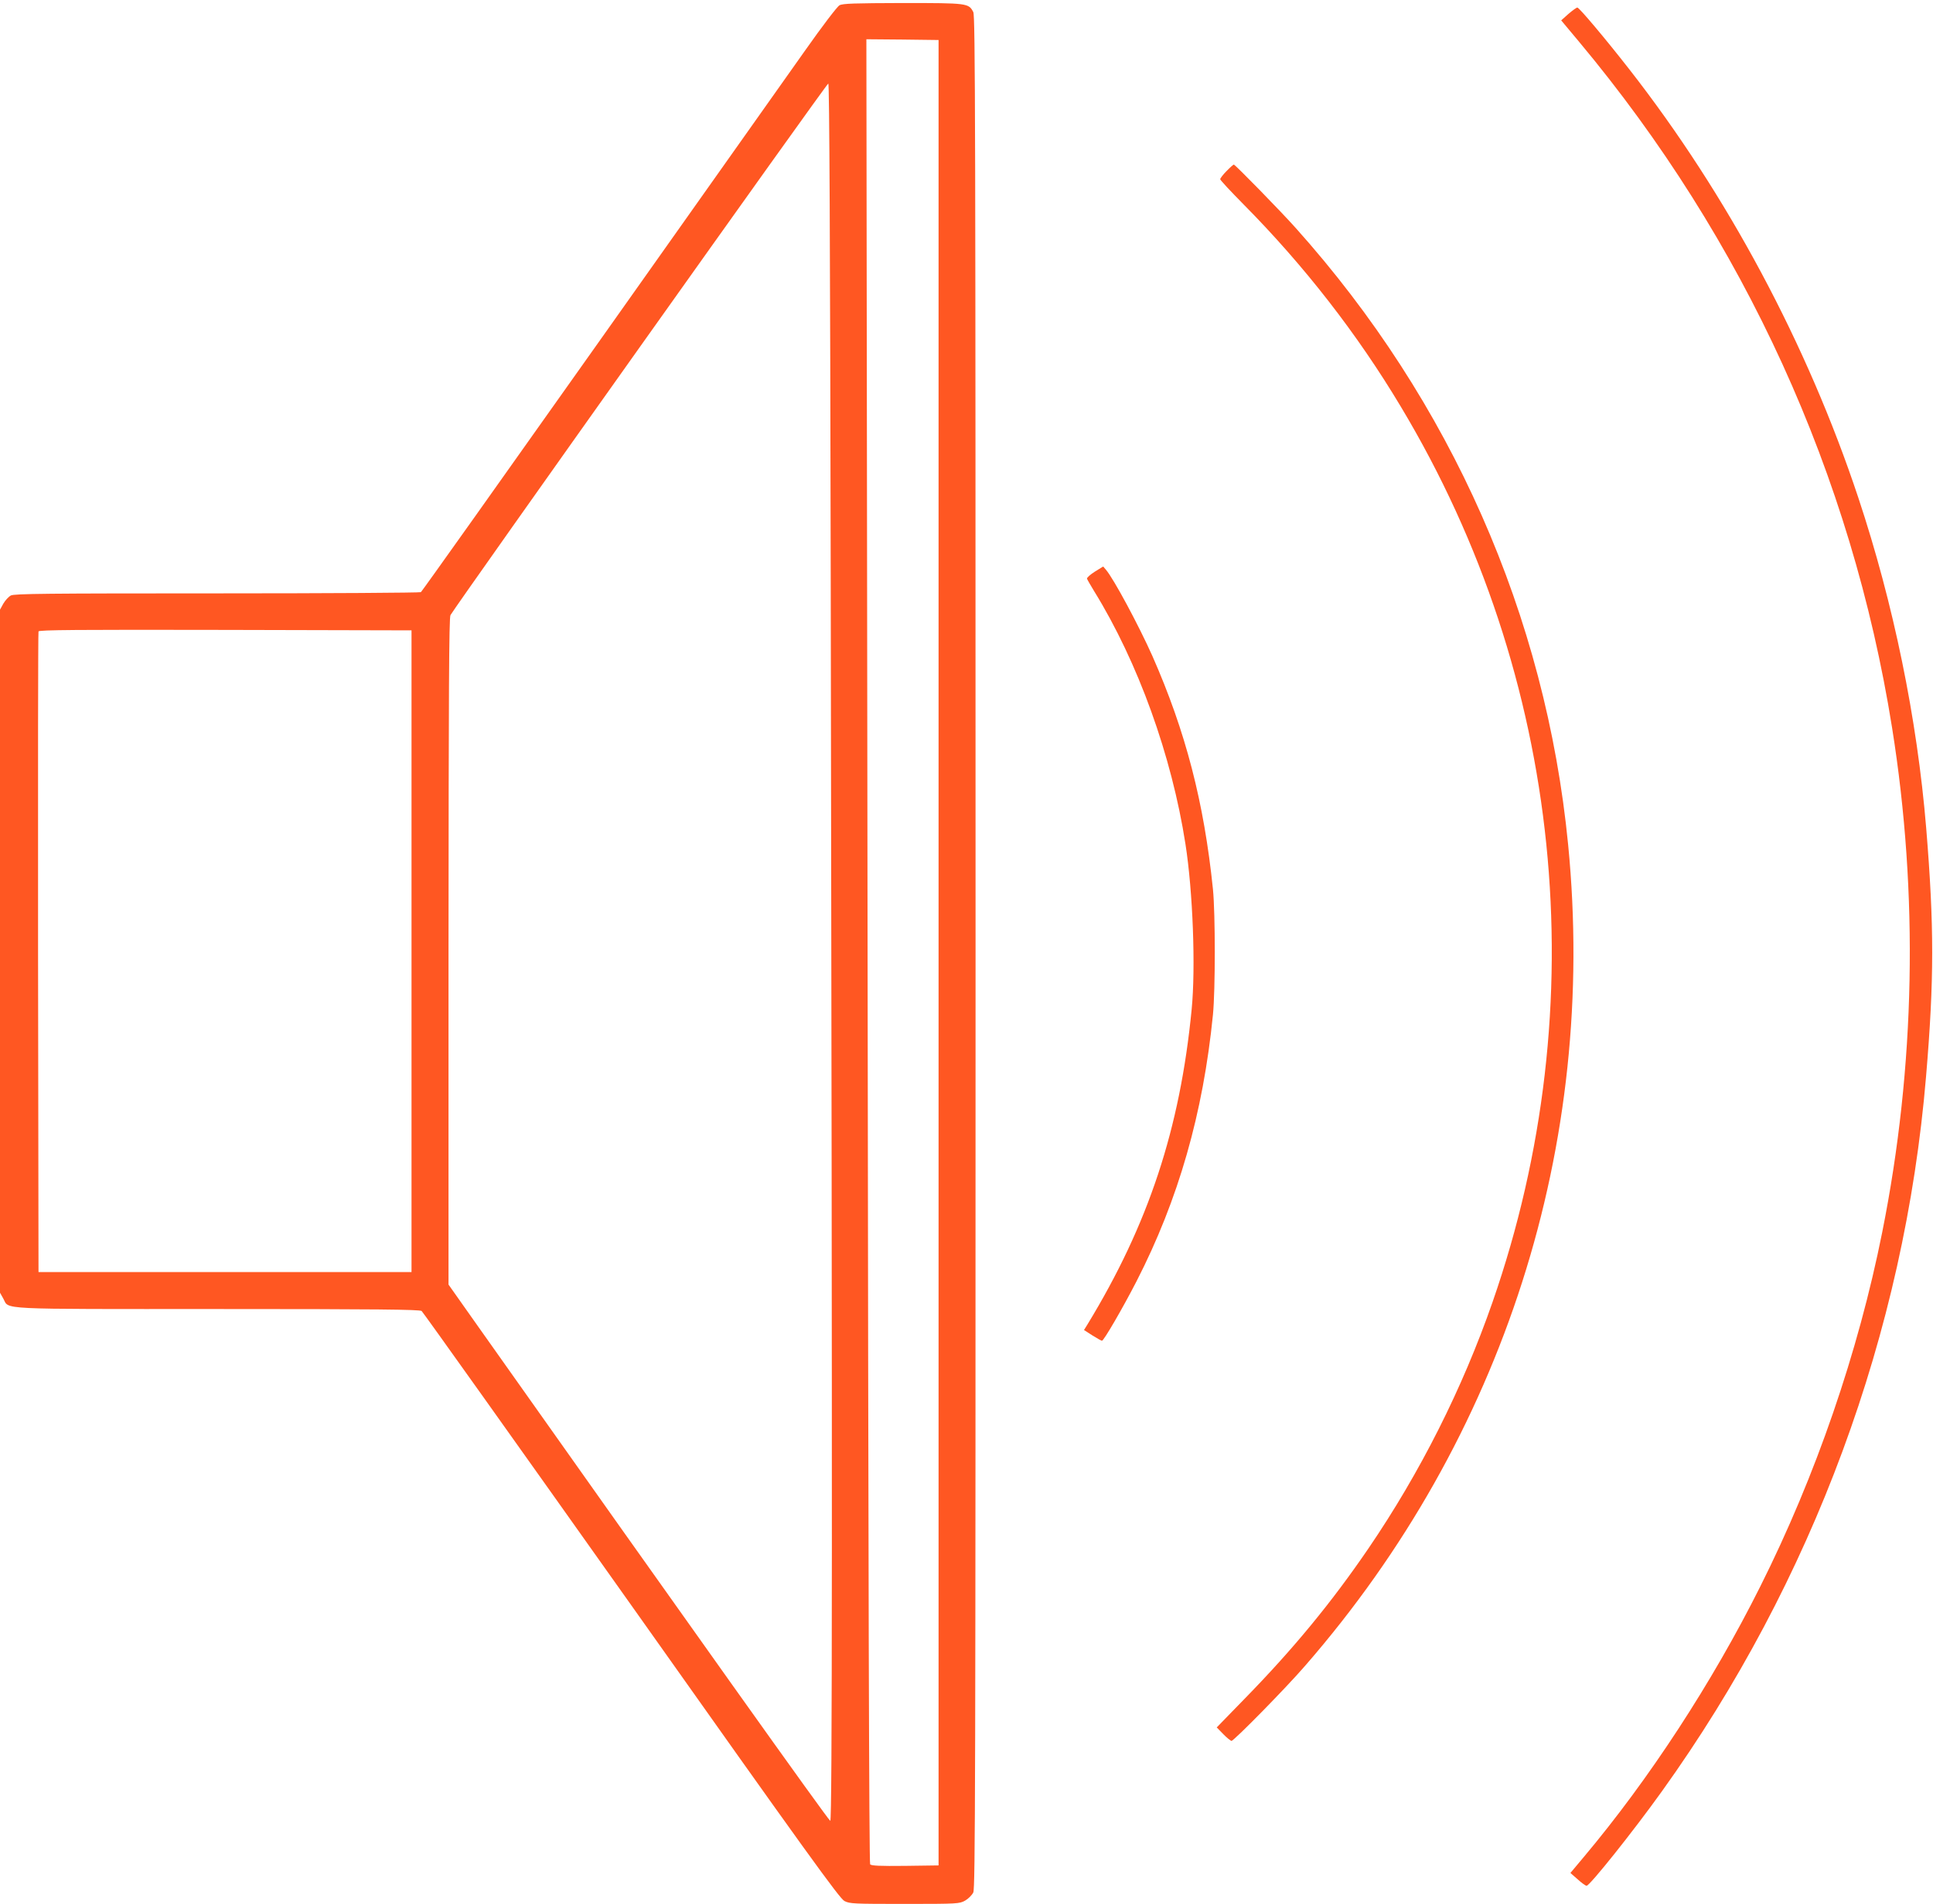
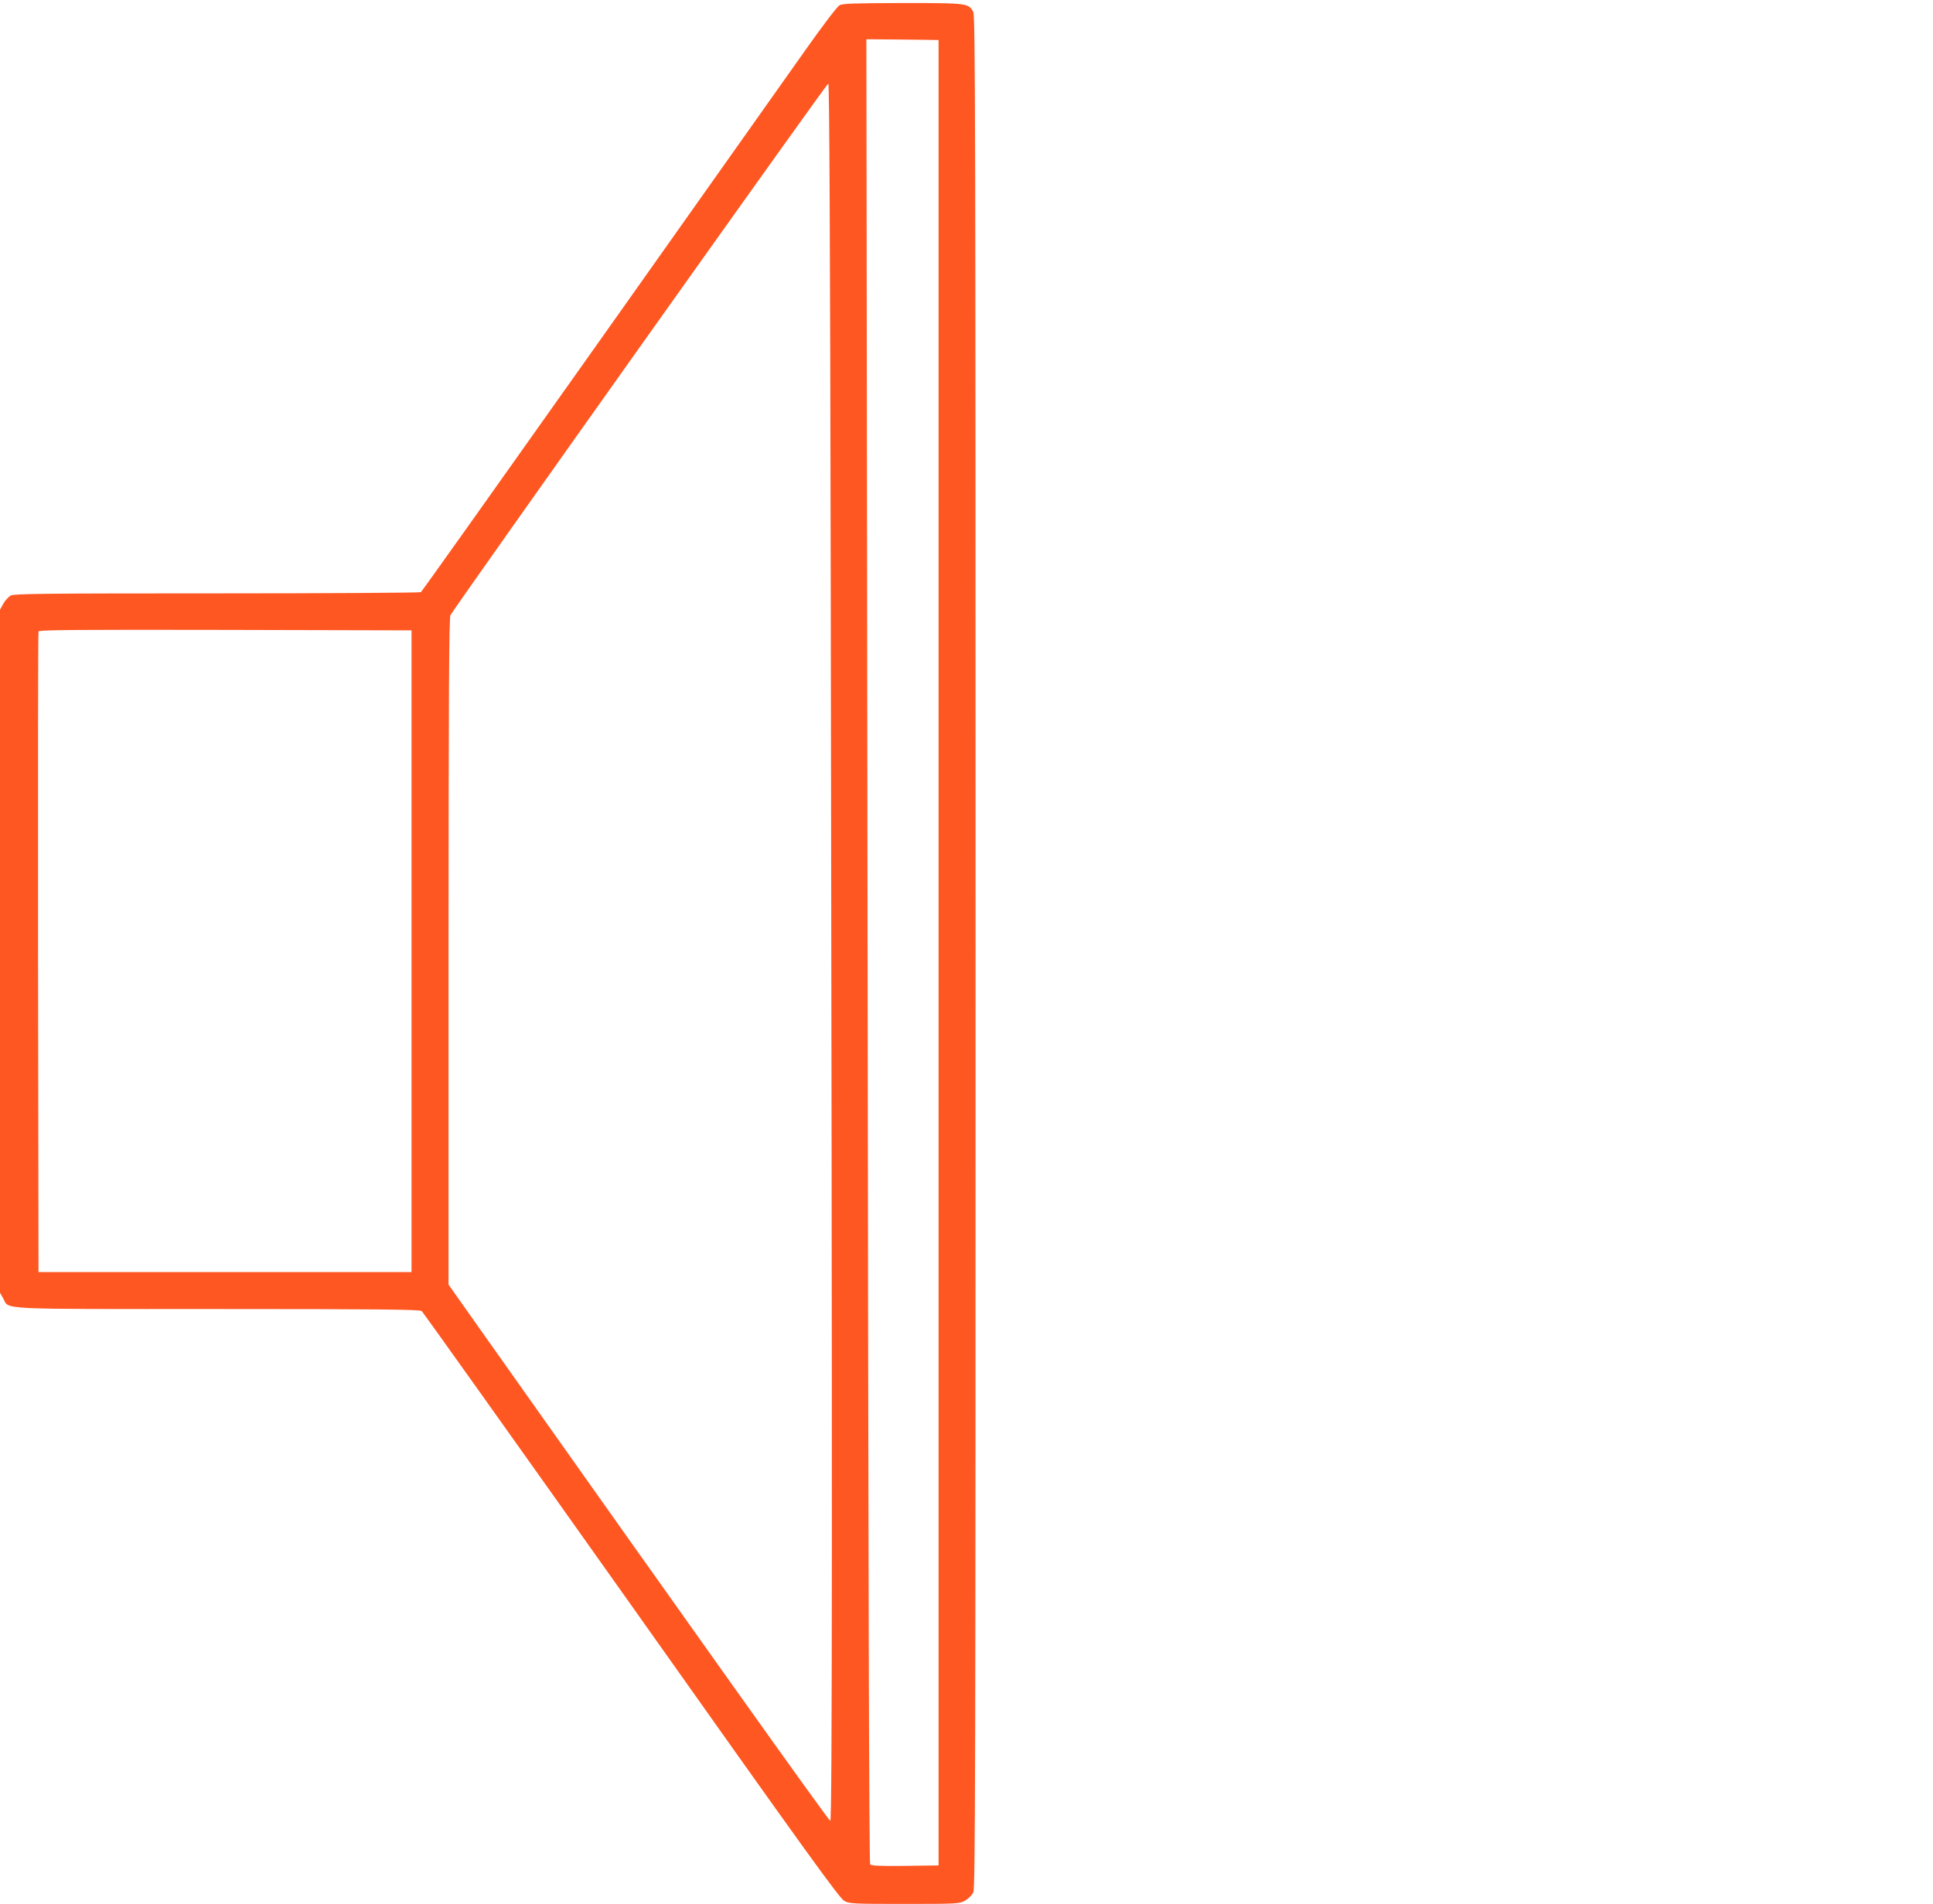
<svg xmlns="http://www.w3.org/2000/svg" version="1.0" width="1280pt" height="1261pt" viewBox="0 0 1280 1261" preserveAspectRatio="xMidYMid meet">
  <g transform="translate(0,1261) scale(0.1,-0.1)" fill="#ff5722" stroke="none">
    <path d="M5559 12575 c-15 -8 -114 -138 -226 -297 -110 -156 -726 -1025 -1368 -1933 -642 -907 -1172 -1653 -1178 -1657 -7 -4 -614 -8 -1350 -8 -1128 0 -1342 -2 -1365 -14 -15 -8 -37 -32 -50 -54 l-22 -40 0 -2262 0 -2262 22 -39 c41 -74 -65 -69 1420 -69 1052 0 1337 -3 1350 -13 8 -6 633 -884 1389 -1950 1166 -1647 1379 -1942 1411 -1958 35 -18 62 -19 399 -19 352 0 362 1 400 22 21 12 45 36 54 54 13 29 15 676 15 6229 0 5519 -2 6199 -15 6225 -31 59 -36 60 -467 60 -319 -1 -398 -3 -419 -15z m656 -6275 l0 -6045 -221 -3 c-169 -2 -224 1 -232 10 -7 9 -12 1921 -17 6051 l-8 6037 239 -2 239 -3 0 -6045z m-714 2449 c11 -6151 10 -8199 -3 -8199 -11 1 -947 1316 -2331 3273 l-197 279 0 2207 c1 1712 3 2211 13 2227 45 77 2493 3524 2502 3521 7 -3 12 -1033 16 -3308z m-2776 -2439 l0 -2125 -1235 0 -1235 0 -3 2115 c-1 1163 0 2121 3 2128 3 10 256 12 1237 10 l1233 -3 0 -2125z" />
-     <path d="M10386 12518 l-48 -43 117 -140 c1096 -1312 1807 -2870 2074 -4545 176 -1102 154 -2245 -65 -3340 -159 -797 -440 -1614 -808 -2348 -318 -636 -734 -1274 -1169 -1792 l-88 -105 48 -42 c26 -24 53 -43 59 -43 21 0 310 362 499 626 999 1392 1607 3037 1749 4734 54 640 54 997 1 1645 -60 726 -217 1490 -450 2190 -338 1016 -867 2005 -1516 2836 -160 205 -332 409 -344 409 -6 0 -32 -19 -59 -42z" />
-     <path d="M8122 11477 c-23 -23 -42 -48 -42 -54 0 -6 69 -80 153 -165 402 -406 754 -858 1044 -1343 1071 -1786 1293 -3957 606 -5930 -199 -572 -479 -1128 -821 -1630 -245 -359 -499 -668 -826 -1002 l-179 -184 43 -44 c24 -25 49 -45 55 -45 16 0 365 355 488 498 1314 1510 1936 3451 1741 5437 -148 1515 -776 2937 -1804 4085 -98 110 -401 420 -410 420 -3 0 -25 -19 -48 -43z" />
-     <path d="M7250 8824 c-30 -19 -54 -40 -52 -47 2 -6 23 -43 47 -82 291 -471 514 -1090 605 -1676 49 -314 68 -816 41 -1094 -77 -791 -286 -1424 -690 -2087 l-23 -37 56 -36 c30 -19 59 -35 63 -35 12 0 137 215 229 394 277 540 441 1112 506 1766 16 162 16 669 0 830 -59 576 -181 1046 -401 1545 -91 204 -257 513 -308 572 l-18 21 -55 -34z" />
  </g>
</svg>